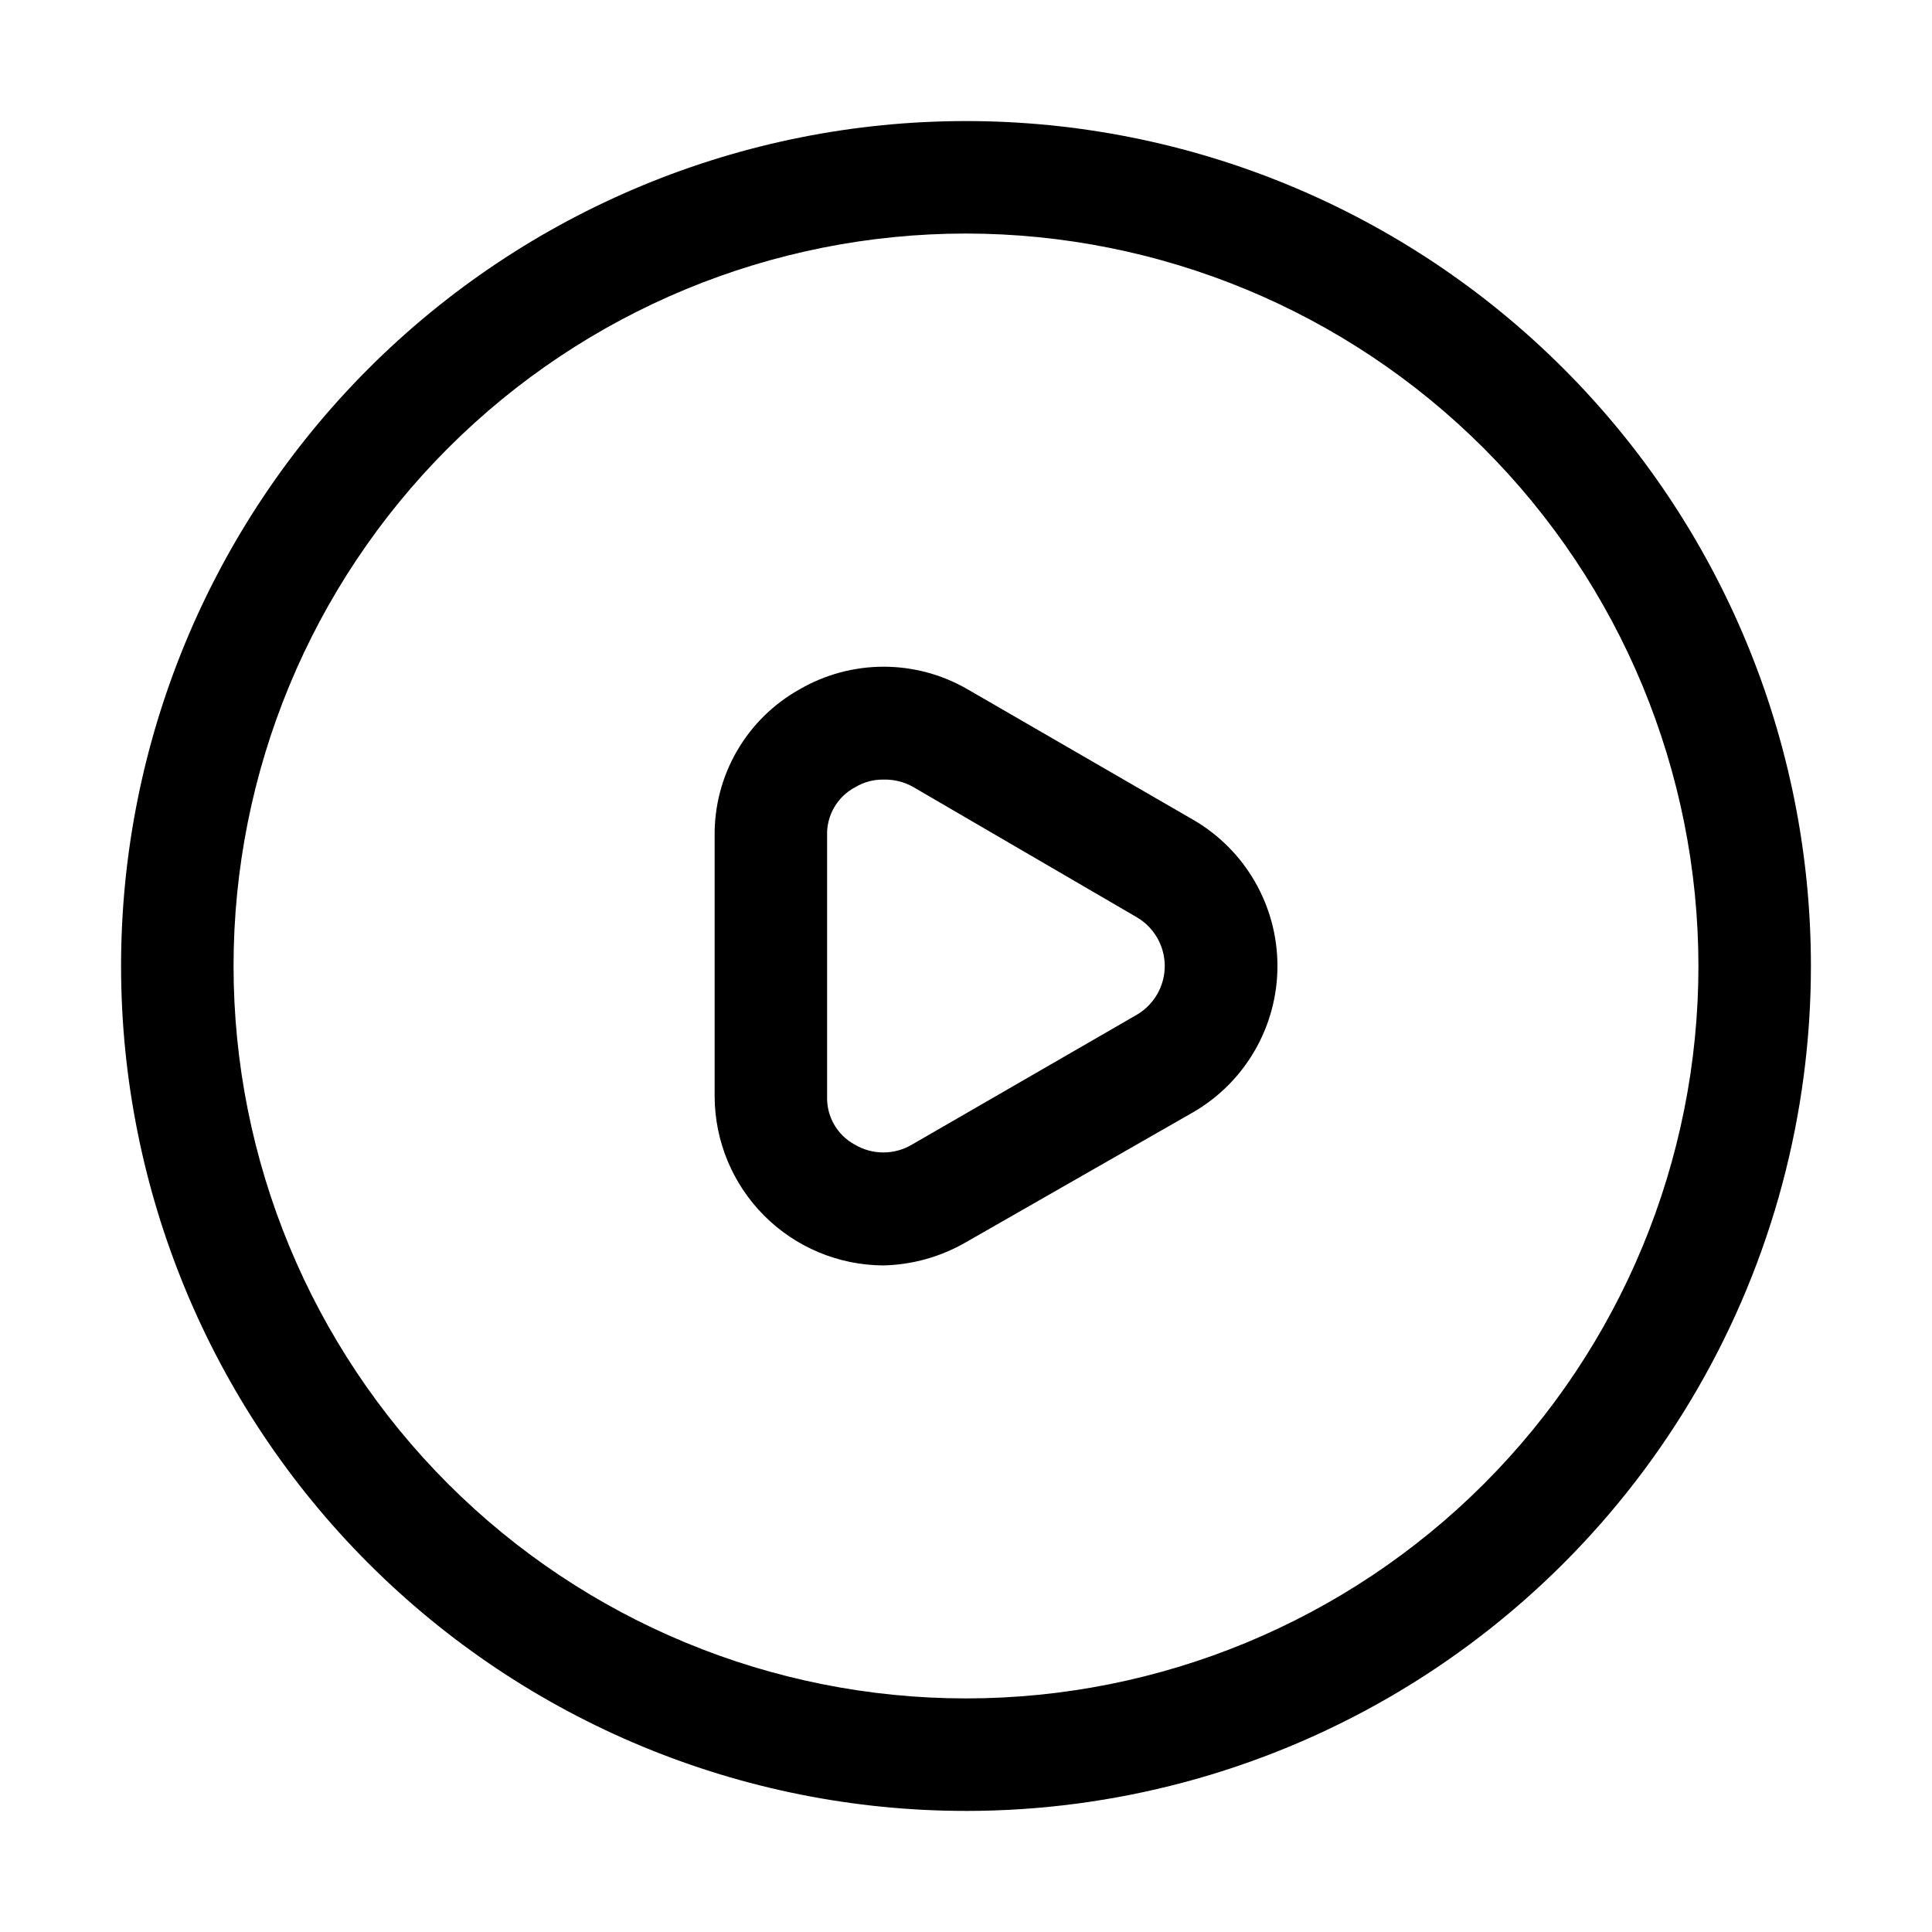
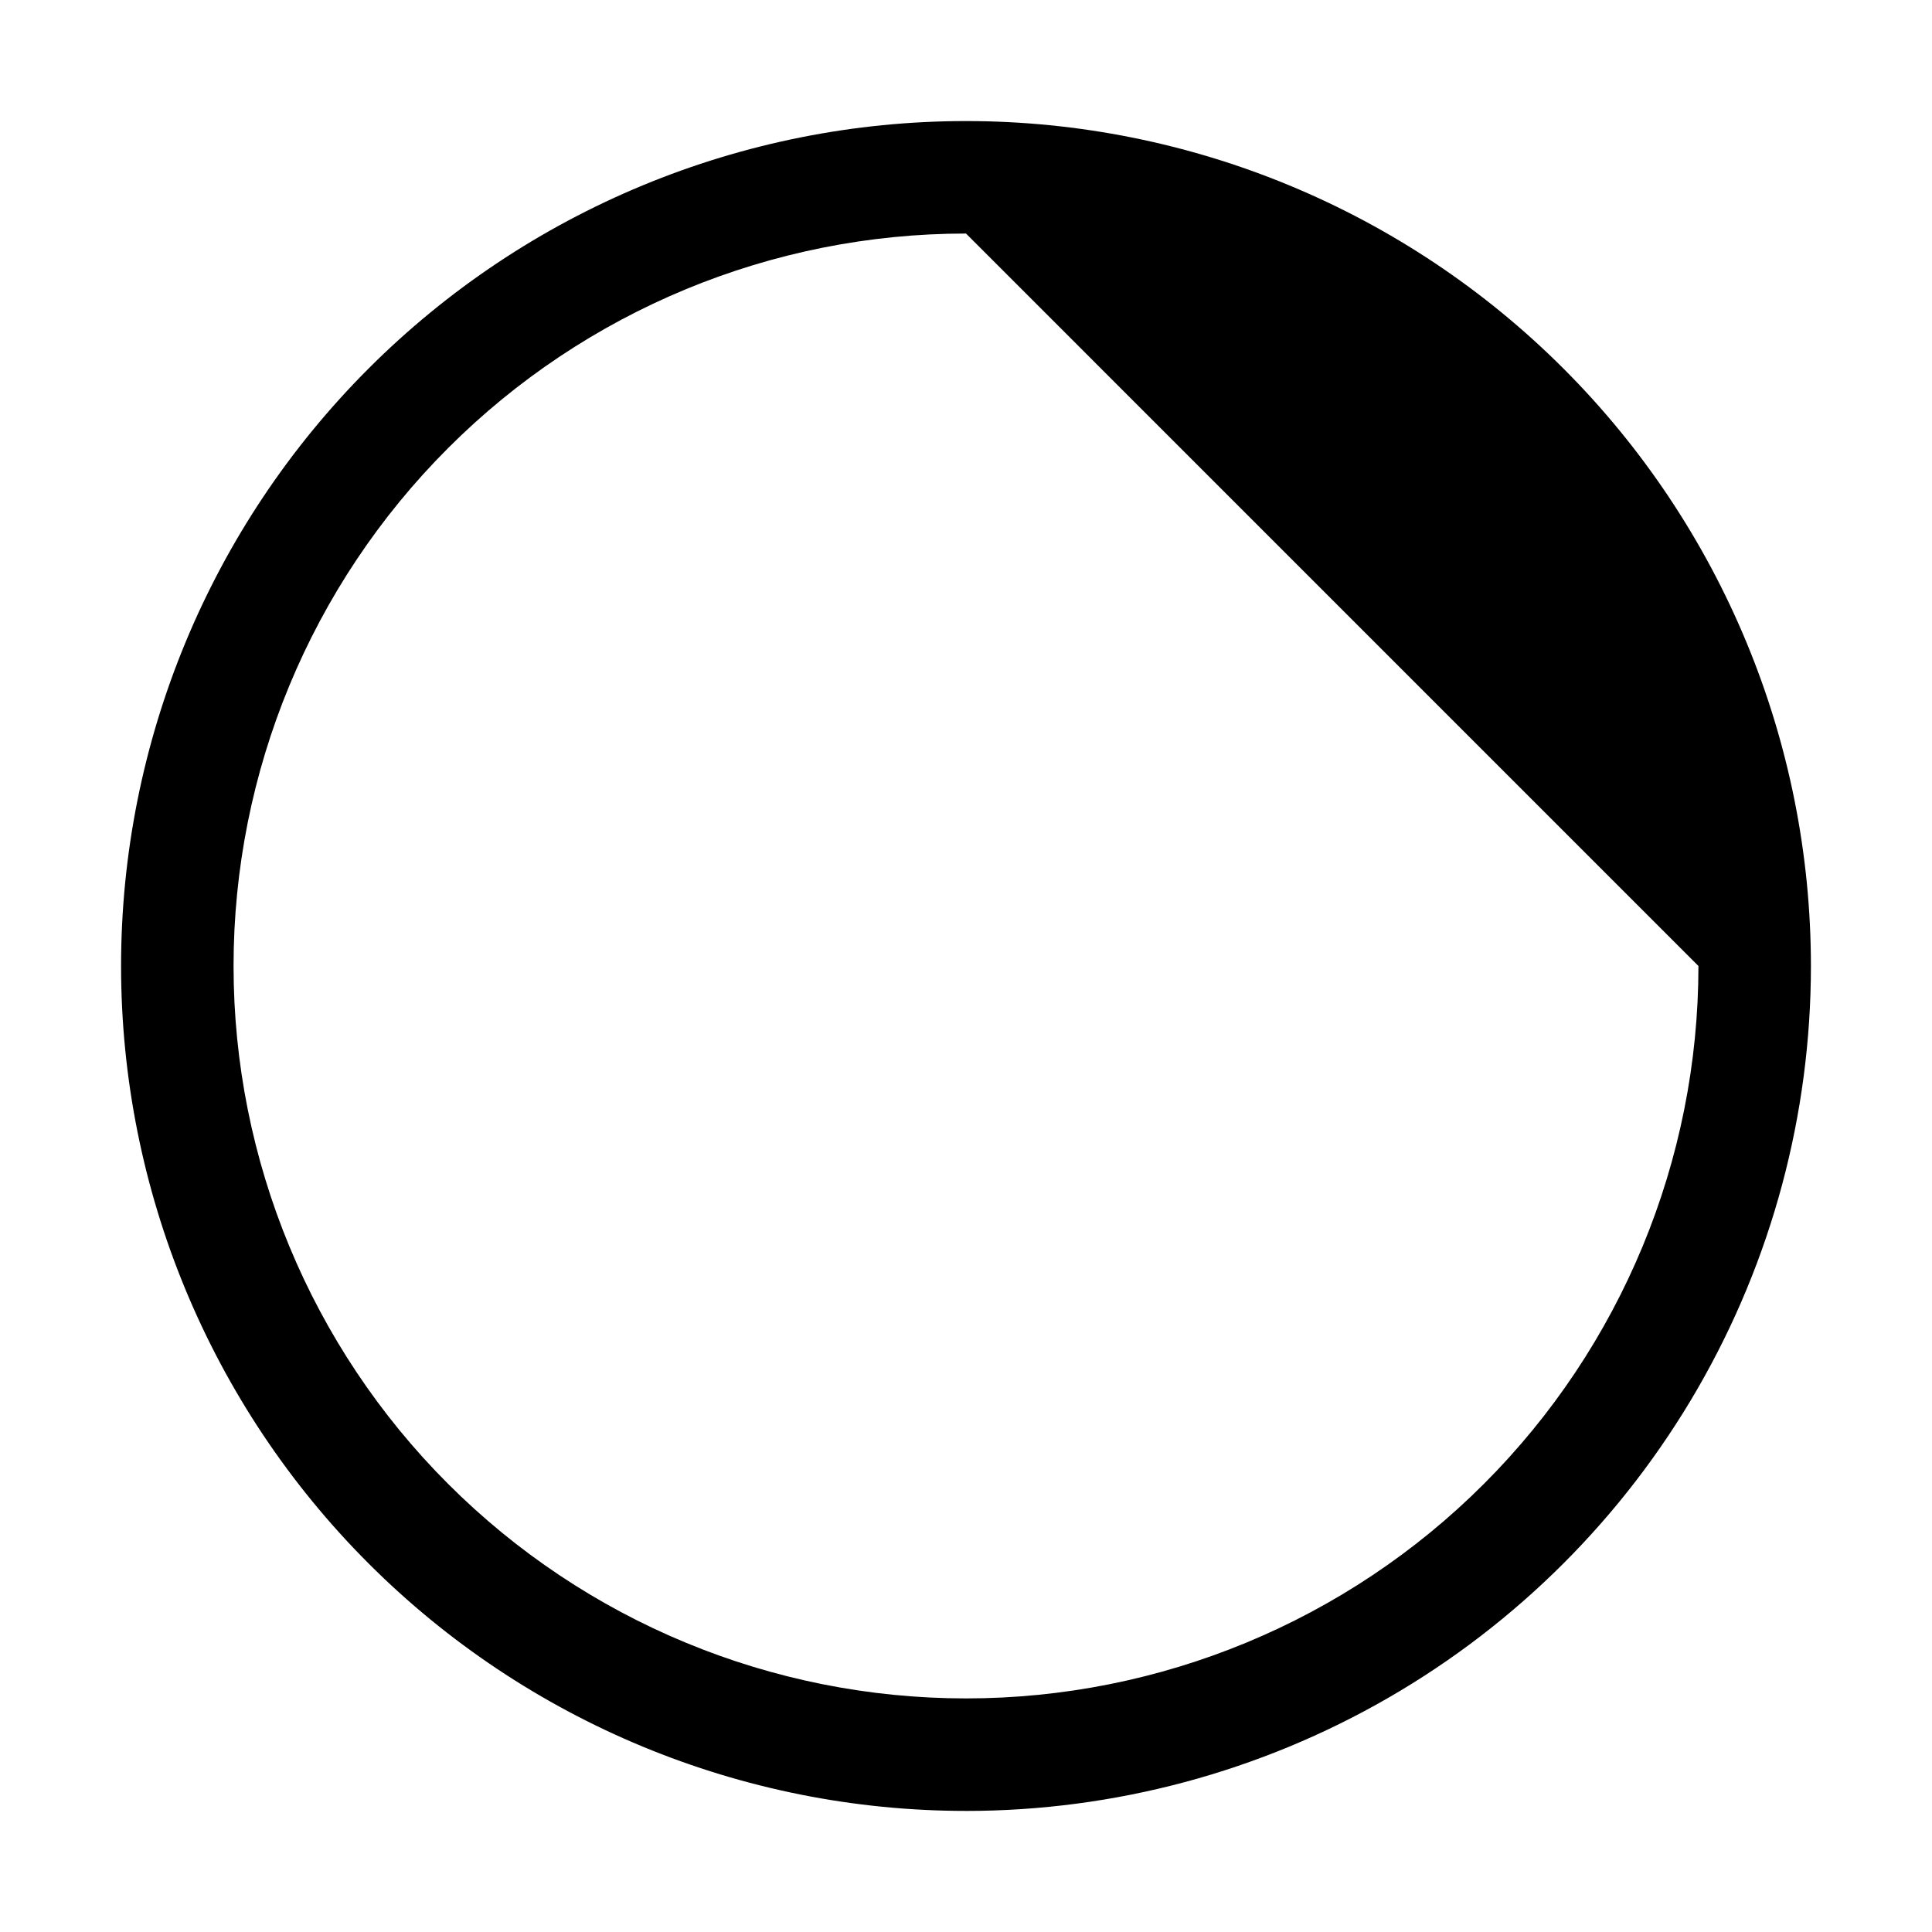
<svg xmlns="http://www.w3.org/2000/svg" fill="#000000" width="800px" height="800px" version="1.1" viewBox="144 144 512 512">
  <g>
-     <path d="m400 623.91c-59.387 0-116.34-23.59-158.33-65.582-41.992-41.992-65.586-98.949-65.586-158.33 0-59.387 23.594-116.34 65.586-158.33 41.992-41.992 98.945-65.586 158.33-65.586 59.383 0 116.34 23.594 158.33 65.586 41.992 41.992 65.582 98.945 65.582 158.33 0 39.305-10.348 77.918-30 111.96-19.652 34.039-47.918 62.305-81.957 81.957-34.039 19.652-72.652 30-111.96 30zm0-418.02c-51.48 0-100.86 20.453-137.25 56.855-36.402 36.398-56.855 85.773-56.855 137.25s20.453 100.85 56.855 137.25c36.398 36.402 85.773 56.852 137.25 56.852s100.85-20.449 137.25-56.852 56.852-85.773 56.852-137.25c-0.039-51.469-20.5-100.82-56.895-137.21-36.395-36.395-85.742-56.855-137.21-56.895z" />
-     <path d="m378.03 479.35c-11.844-0.074-23.176-4.82-31.535-13.207-8.359-8.387-13.07-19.734-13.109-31.574v-68.996c-0.094-7.91 1.949-15.703 5.914-22.551 3.965-6.848 9.707-12.496 16.617-16.352 6.762-3.922 14.438-5.984 22.254-5.984 7.812 0 15.488 2.062 22.25 5.984l59.758 34.566c13.84 8.004 22.359 22.777 22.359 38.766 0 15.984-8.52 30.758-22.359 38.766l-60.176 34.426c-6.688 3.879-14.246 6-21.973 6.156zm0-128.75c-2.559-0.023-5.078 0.652-7.277 1.957-4.836 2.5-7.785 7.578-7.559 13.016v68.996c-0.172 5.277 2.644 10.203 7.277 12.734 2.305 1.383 4.941 2.109 7.629 2.109s5.32-0.727 7.625-2.109l59.617-34.426c4.543-2.699 7.328-7.594 7.328-12.875 0-5.285-2.785-10.18-7.328-12.875l-59.336-34.57c-2.387-1.352-5.094-2.027-7.836-1.957z" />
+     <path d="m400 623.91c-59.387 0-116.34-23.59-158.33-65.582-41.992-41.992-65.586-98.949-65.586-158.33 0-59.387 23.594-116.34 65.586-158.33 41.992-41.992 98.945-65.586 158.33-65.586 59.383 0 116.34 23.594 158.33 65.586 41.992 41.992 65.582 98.945 65.582 158.33 0 39.305-10.348 77.918-30 111.96-19.652 34.039-47.918 62.305-81.957 81.957-34.039 19.652-72.652 30-111.96 30zm0-418.02c-51.48 0-100.86 20.453-137.25 56.855-36.402 36.398-56.855 85.773-56.855 137.25s20.453 100.85 56.855 137.25c36.398 36.402 85.773 56.852 137.25 56.852s100.85-20.449 137.25-56.852 56.852-85.773 56.852-137.25z" />
  </g>
</svg>